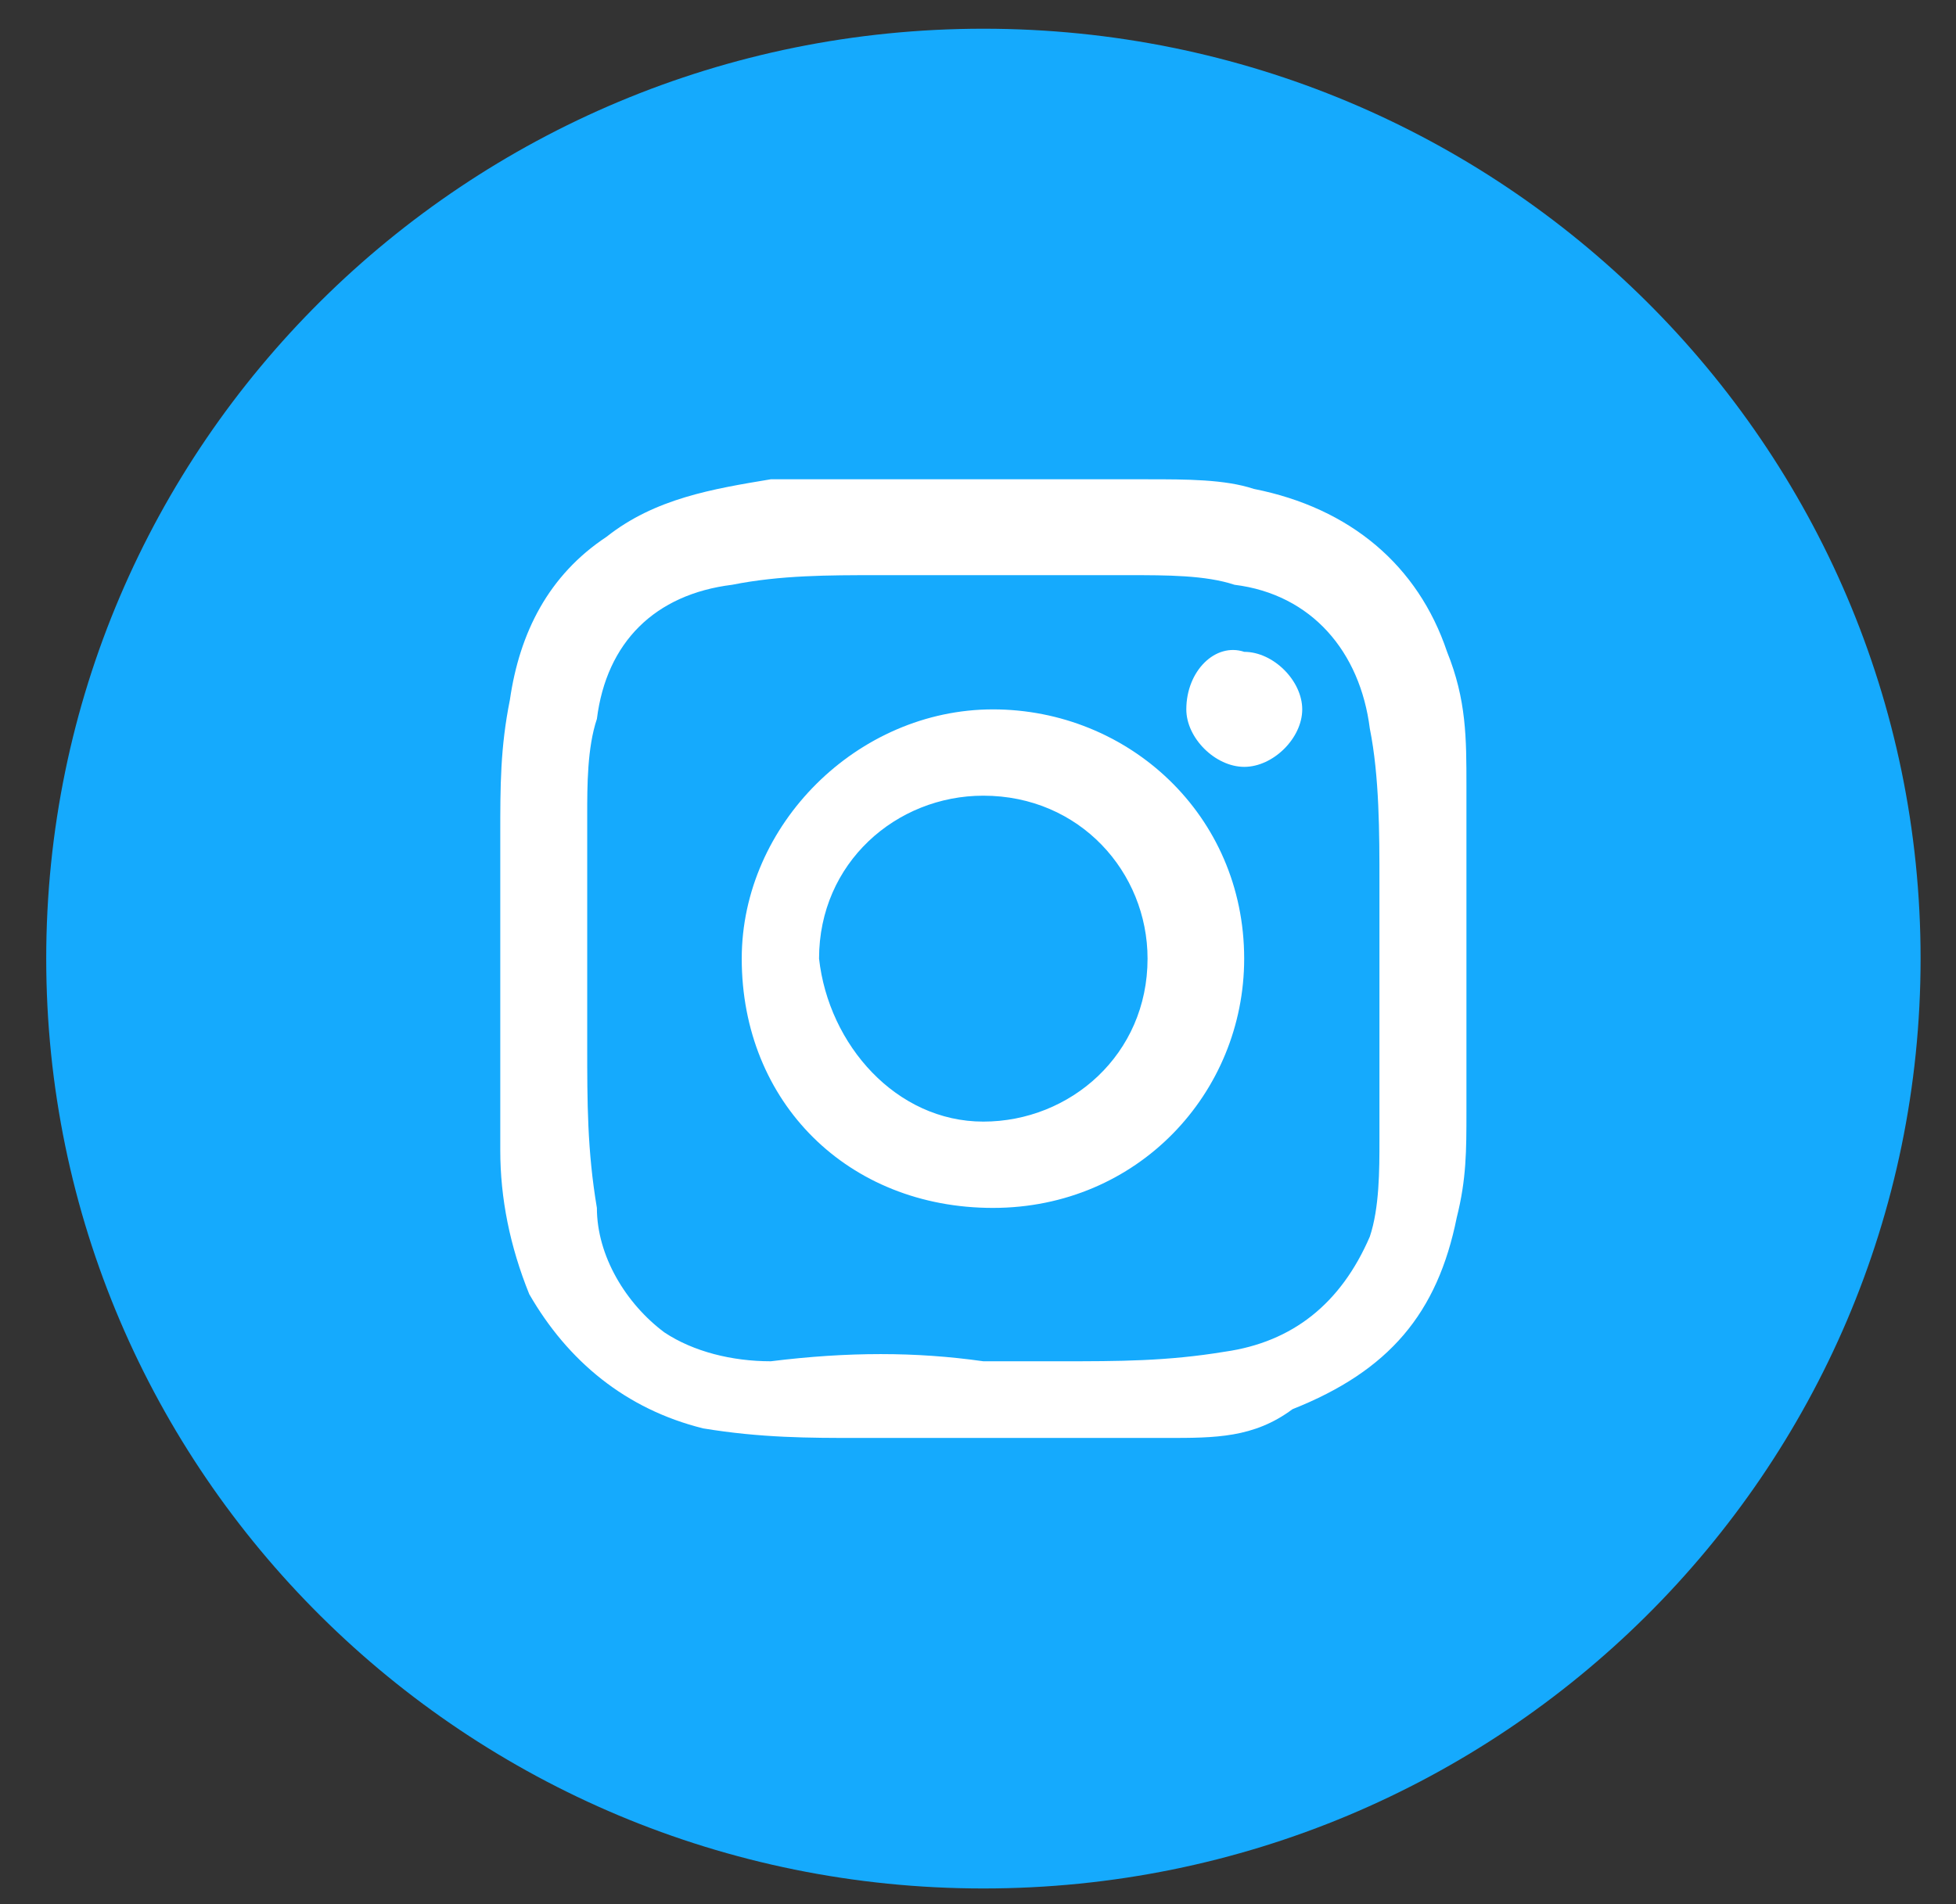
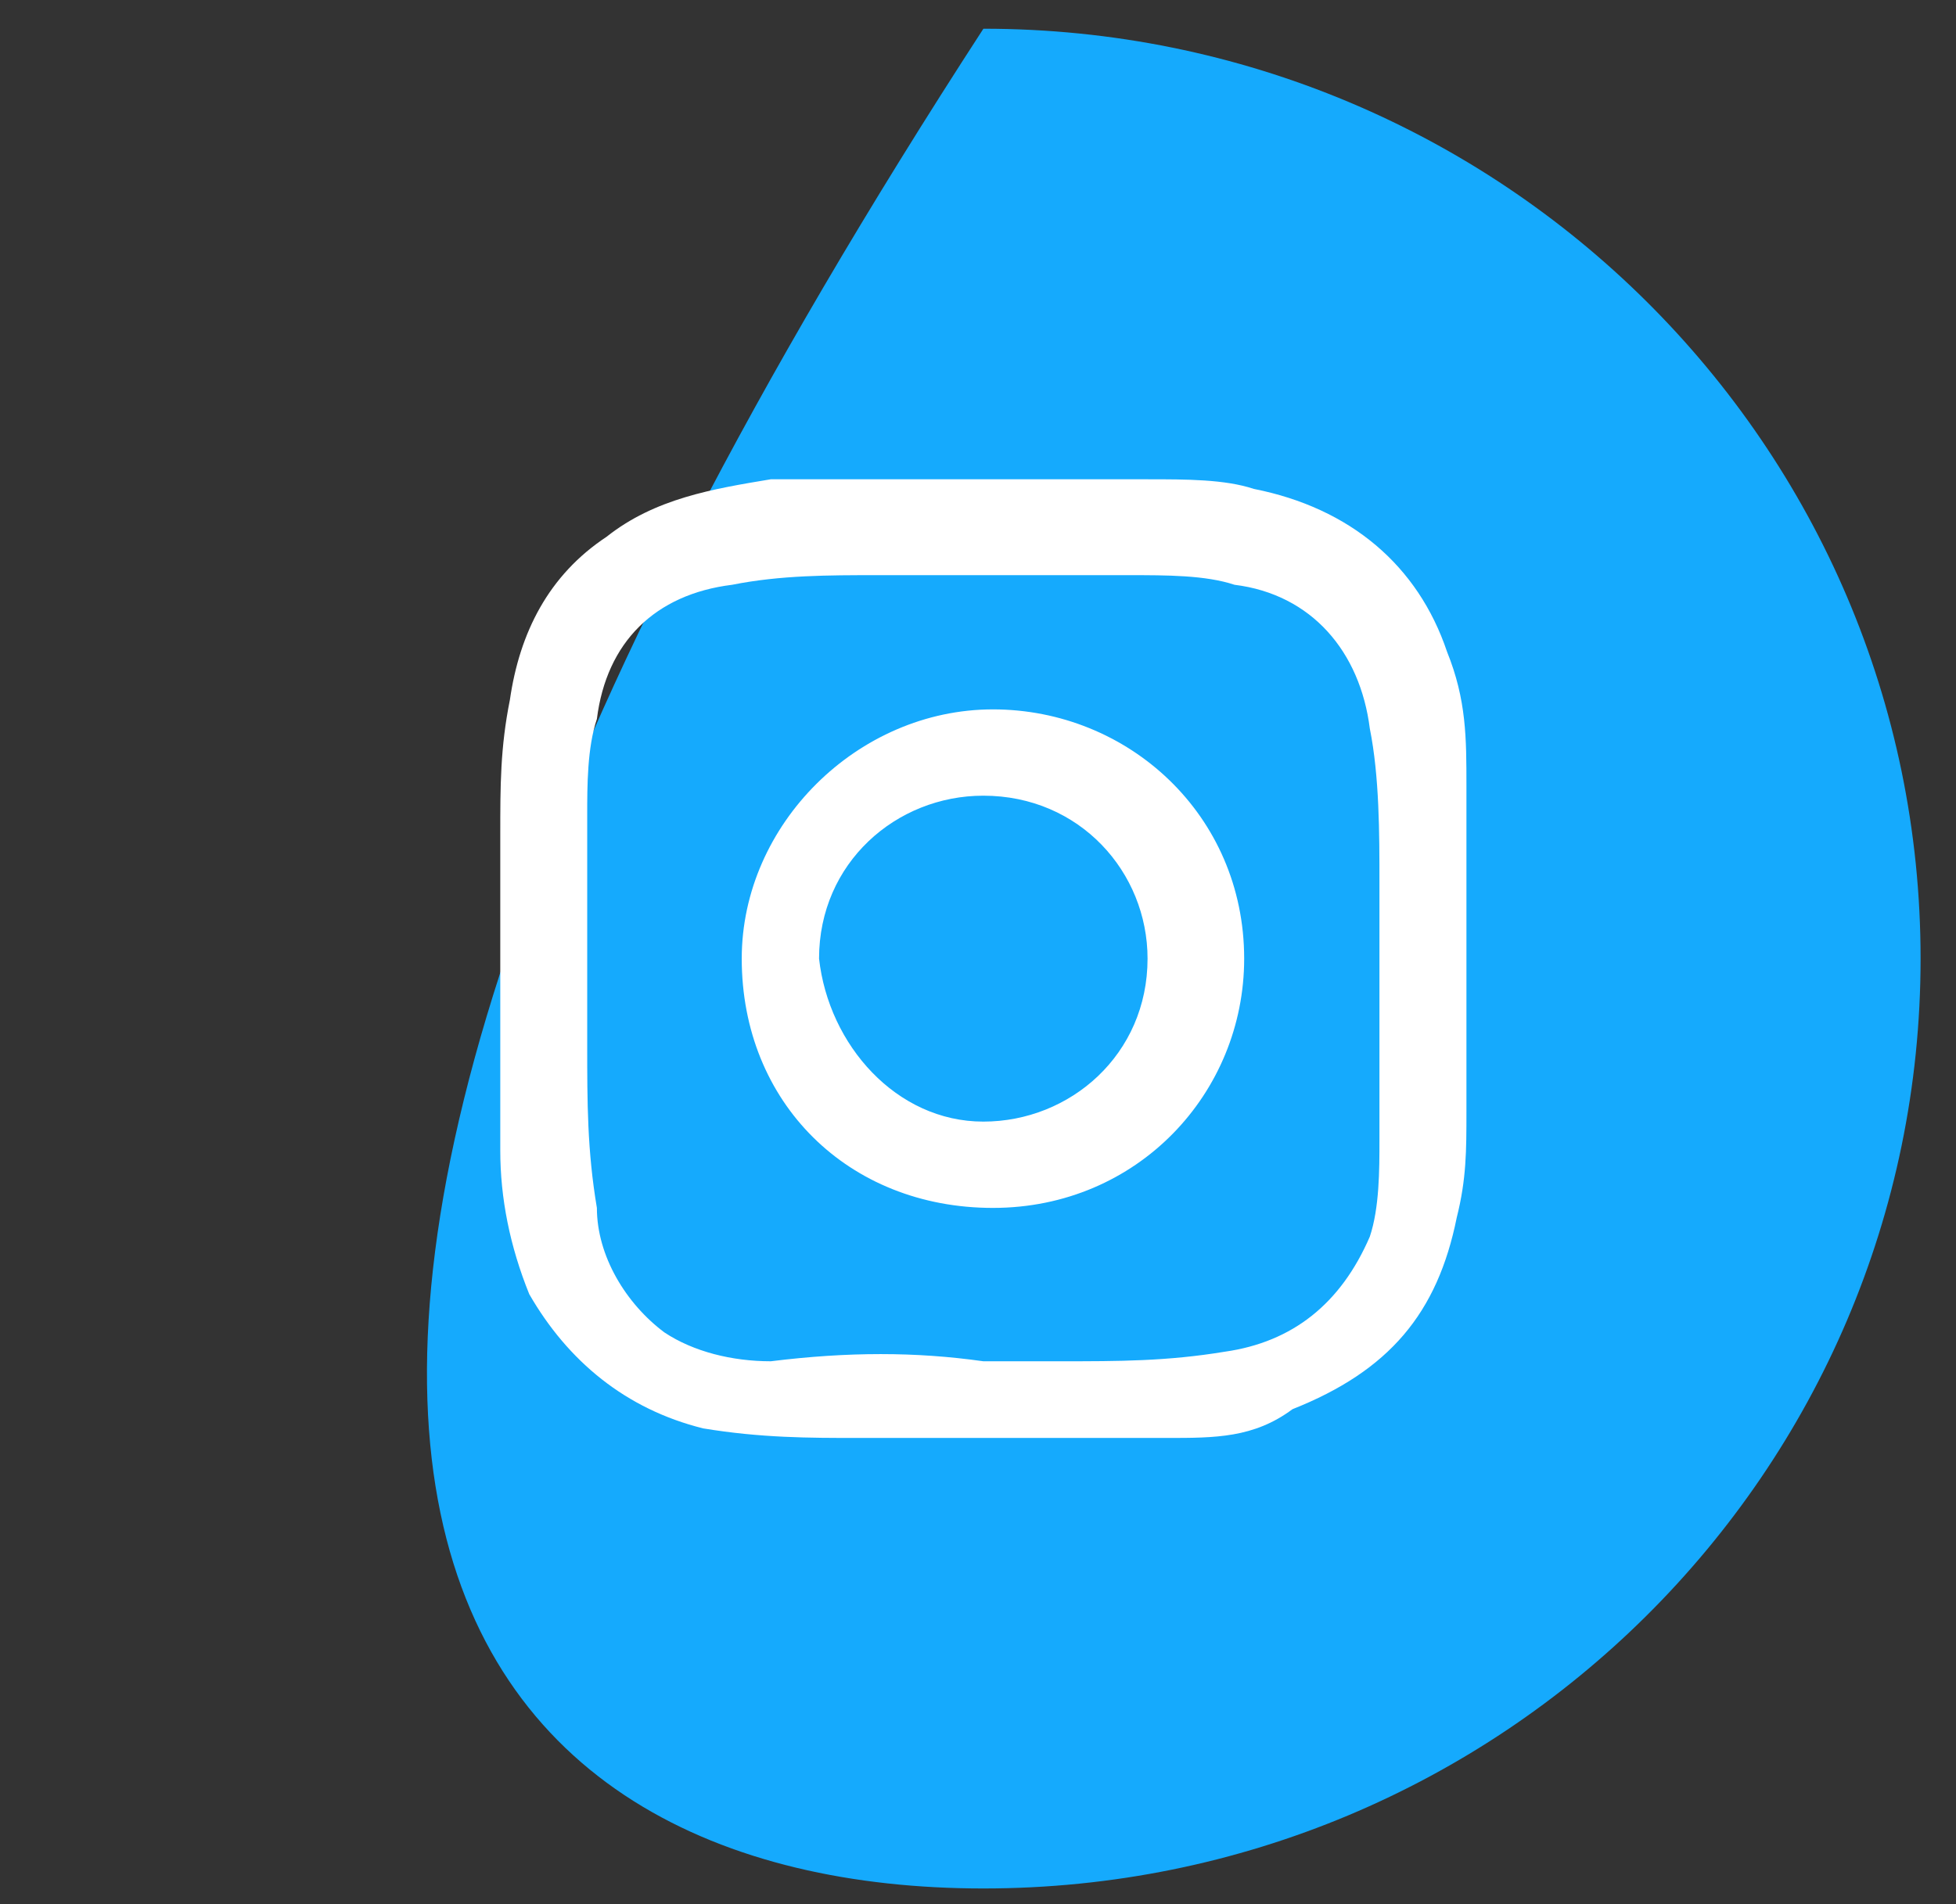
<svg xmlns="http://www.w3.org/2000/svg" width="38" height="37" viewBox="0 0 38 37" fill="none">
  <rect x="0" y="0" width="38" height="37" fill="#333333" stroke="none" />
-   <path d="M19.105 36.695C29.161 36.695 37.312 28.605 37.312 18.626C37.312 8.647 29.161 0.558 19.105 0.558C9.05 0.558 0.898 8.647 0.898 18.626C0.898 28.605 9.05 36.695 19.105 36.695Z" fill="#15AAFD" />
+   <path d="M19.105 36.695C29.161 36.695 37.312 28.605 37.312 18.626C37.312 8.647 29.161 0.558 19.105 0.558C0.898 28.605 9.05 36.695 19.105 36.695Z" fill="#15AAFD" />
  <path d="M16.288 9.313C18.165 9.313 20.042 9.313 21.919 9.313C22.107 9.313 22.107 9.313 22.295 9.313C23.045 9.313 23.796 9.313 24.359 9.5C26.236 9.872 27.55 10.99 28.113 12.666C28.489 13.598 28.489 14.343 28.489 15.274C28.489 17.323 28.489 19.559 28.489 21.608C28.489 22.353 28.489 22.912 28.301 23.657C27.926 25.52 26.987 26.637 25.11 27.382C24.359 27.941 23.608 27.941 22.67 27.941C20.605 27.941 18.728 27.941 16.664 27.941C15.725 27.941 14.787 27.941 13.66 27.755C12.159 27.382 11.033 26.451 10.282 25.147C9.906 24.216 9.719 23.284 9.719 22.353C9.719 20.304 9.719 18.255 9.719 16.206C9.719 15.274 9.719 14.529 9.906 13.598C10.094 12.294 10.657 11.176 11.783 10.431C12.722 9.686 13.848 9.5 14.974 9.313C15.537 9.313 15.913 9.313 16.288 9.313ZM19.104 26.451C19.104 26.265 19.104 26.265 19.104 26.451C19.667 26.451 20.042 26.451 20.605 26.451C21.732 26.451 22.67 26.451 23.796 26.265C25.11 26.078 26.049 25.333 26.612 24.029C26.799 23.471 26.799 22.725 26.799 22.166C26.799 20.49 26.799 18.814 26.799 17.137C26.799 16.206 26.799 15.088 26.612 14.157C26.424 12.666 25.485 11.549 23.984 11.363C23.421 11.176 22.67 11.176 21.919 11.176C20.23 11.176 18.728 11.176 17.039 11.176C16.101 11.176 15.162 11.176 14.223 11.363C12.722 11.549 11.783 12.48 11.596 13.97C11.408 14.529 11.408 15.274 11.408 15.833C11.408 17.323 11.408 18.814 11.408 20.304C11.408 21.421 11.408 22.353 11.596 23.471C11.596 24.402 12.159 25.333 12.91 25.892C13.473 26.265 14.223 26.451 14.974 26.451C16.476 26.265 17.79 26.265 19.104 26.451Z" fill="white" />
  <path d="M14.41 18.627C14.41 16.02 16.663 13.784 19.29 13.784C21.918 13.784 24.171 15.833 24.171 18.627C24.171 21.235 22.106 23.471 19.29 23.471C16.475 23.471 14.41 21.422 14.41 18.627ZM19.103 21.794C20.792 21.794 22.294 20.49 22.294 18.627C22.294 16.951 20.98 15.461 19.103 15.461C17.413 15.461 15.912 16.765 15.912 18.627C16.099 20.304 17.413 21.794 19.103 21.794Z" fill="white" />
-   <path d="M24.173 12.666C24.736 12.666 25.299 13.225 25.299 13.784C25.299 14.342 24.736 14.901 24.173 14.901C23.61 14.901 23.047 14.342 23.047 13.784C23.047 13.039 23.61 12.48 24.173 12.666Z" fill="white" />
</svg>